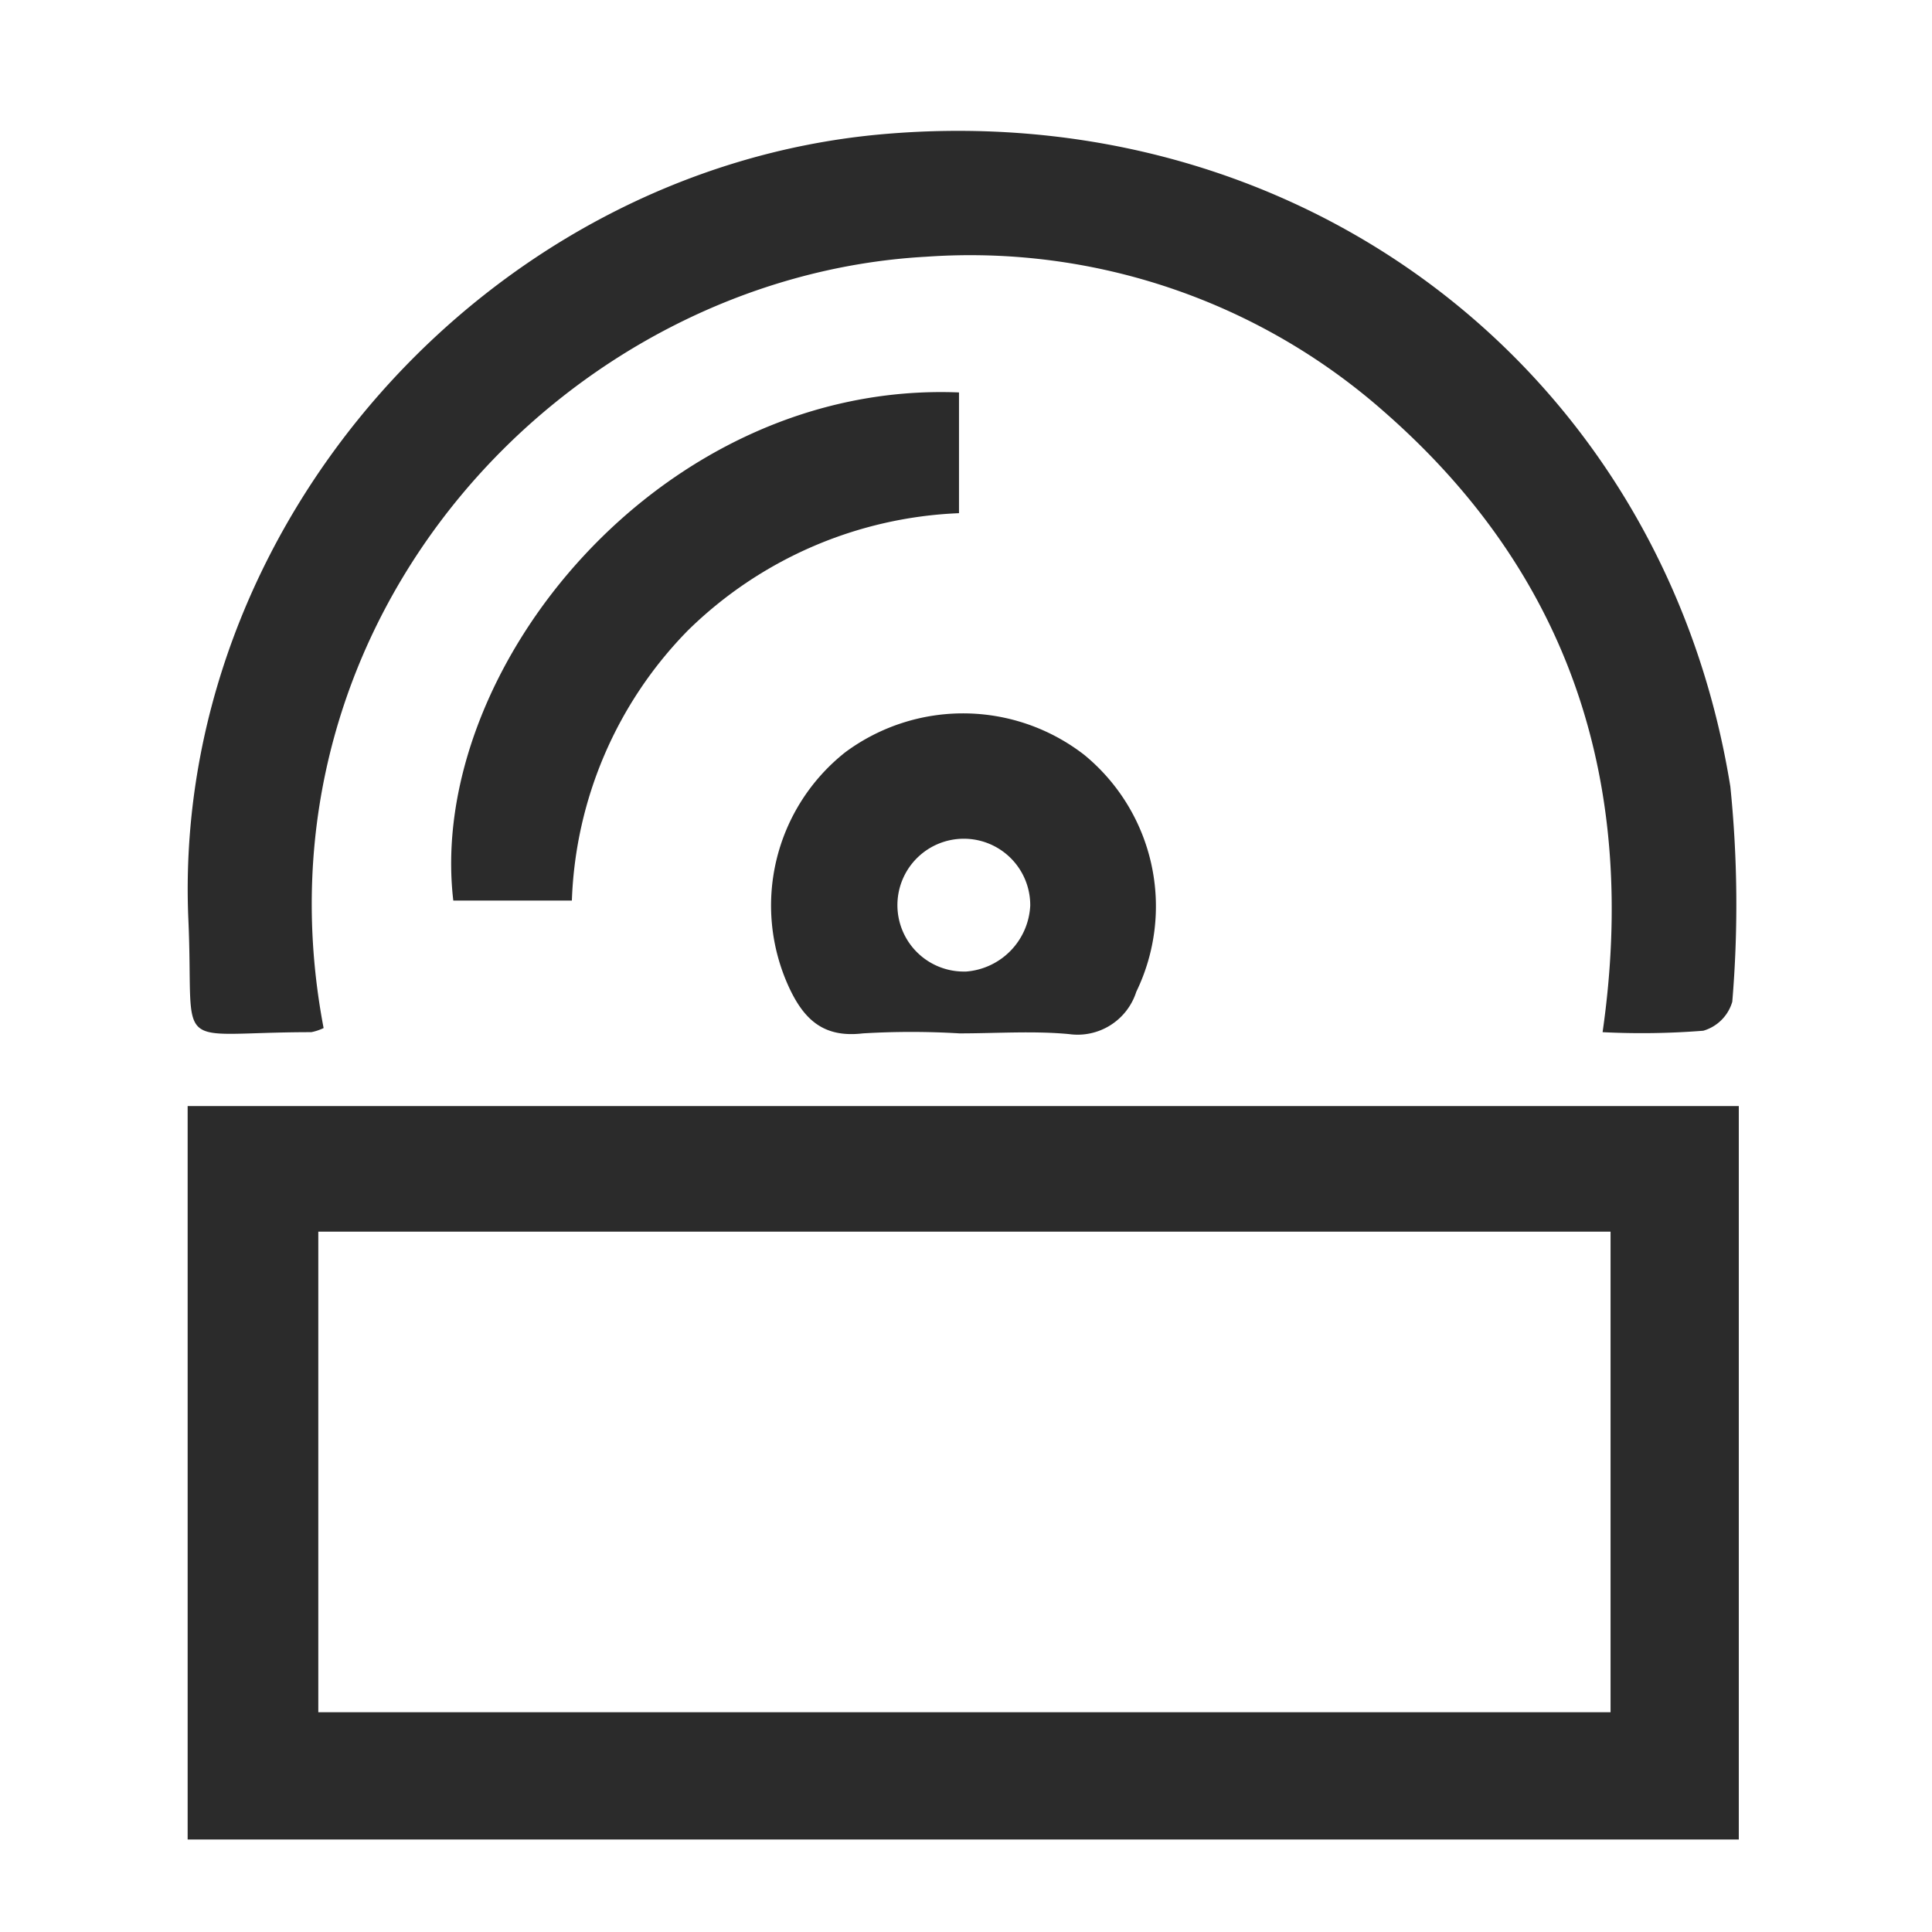
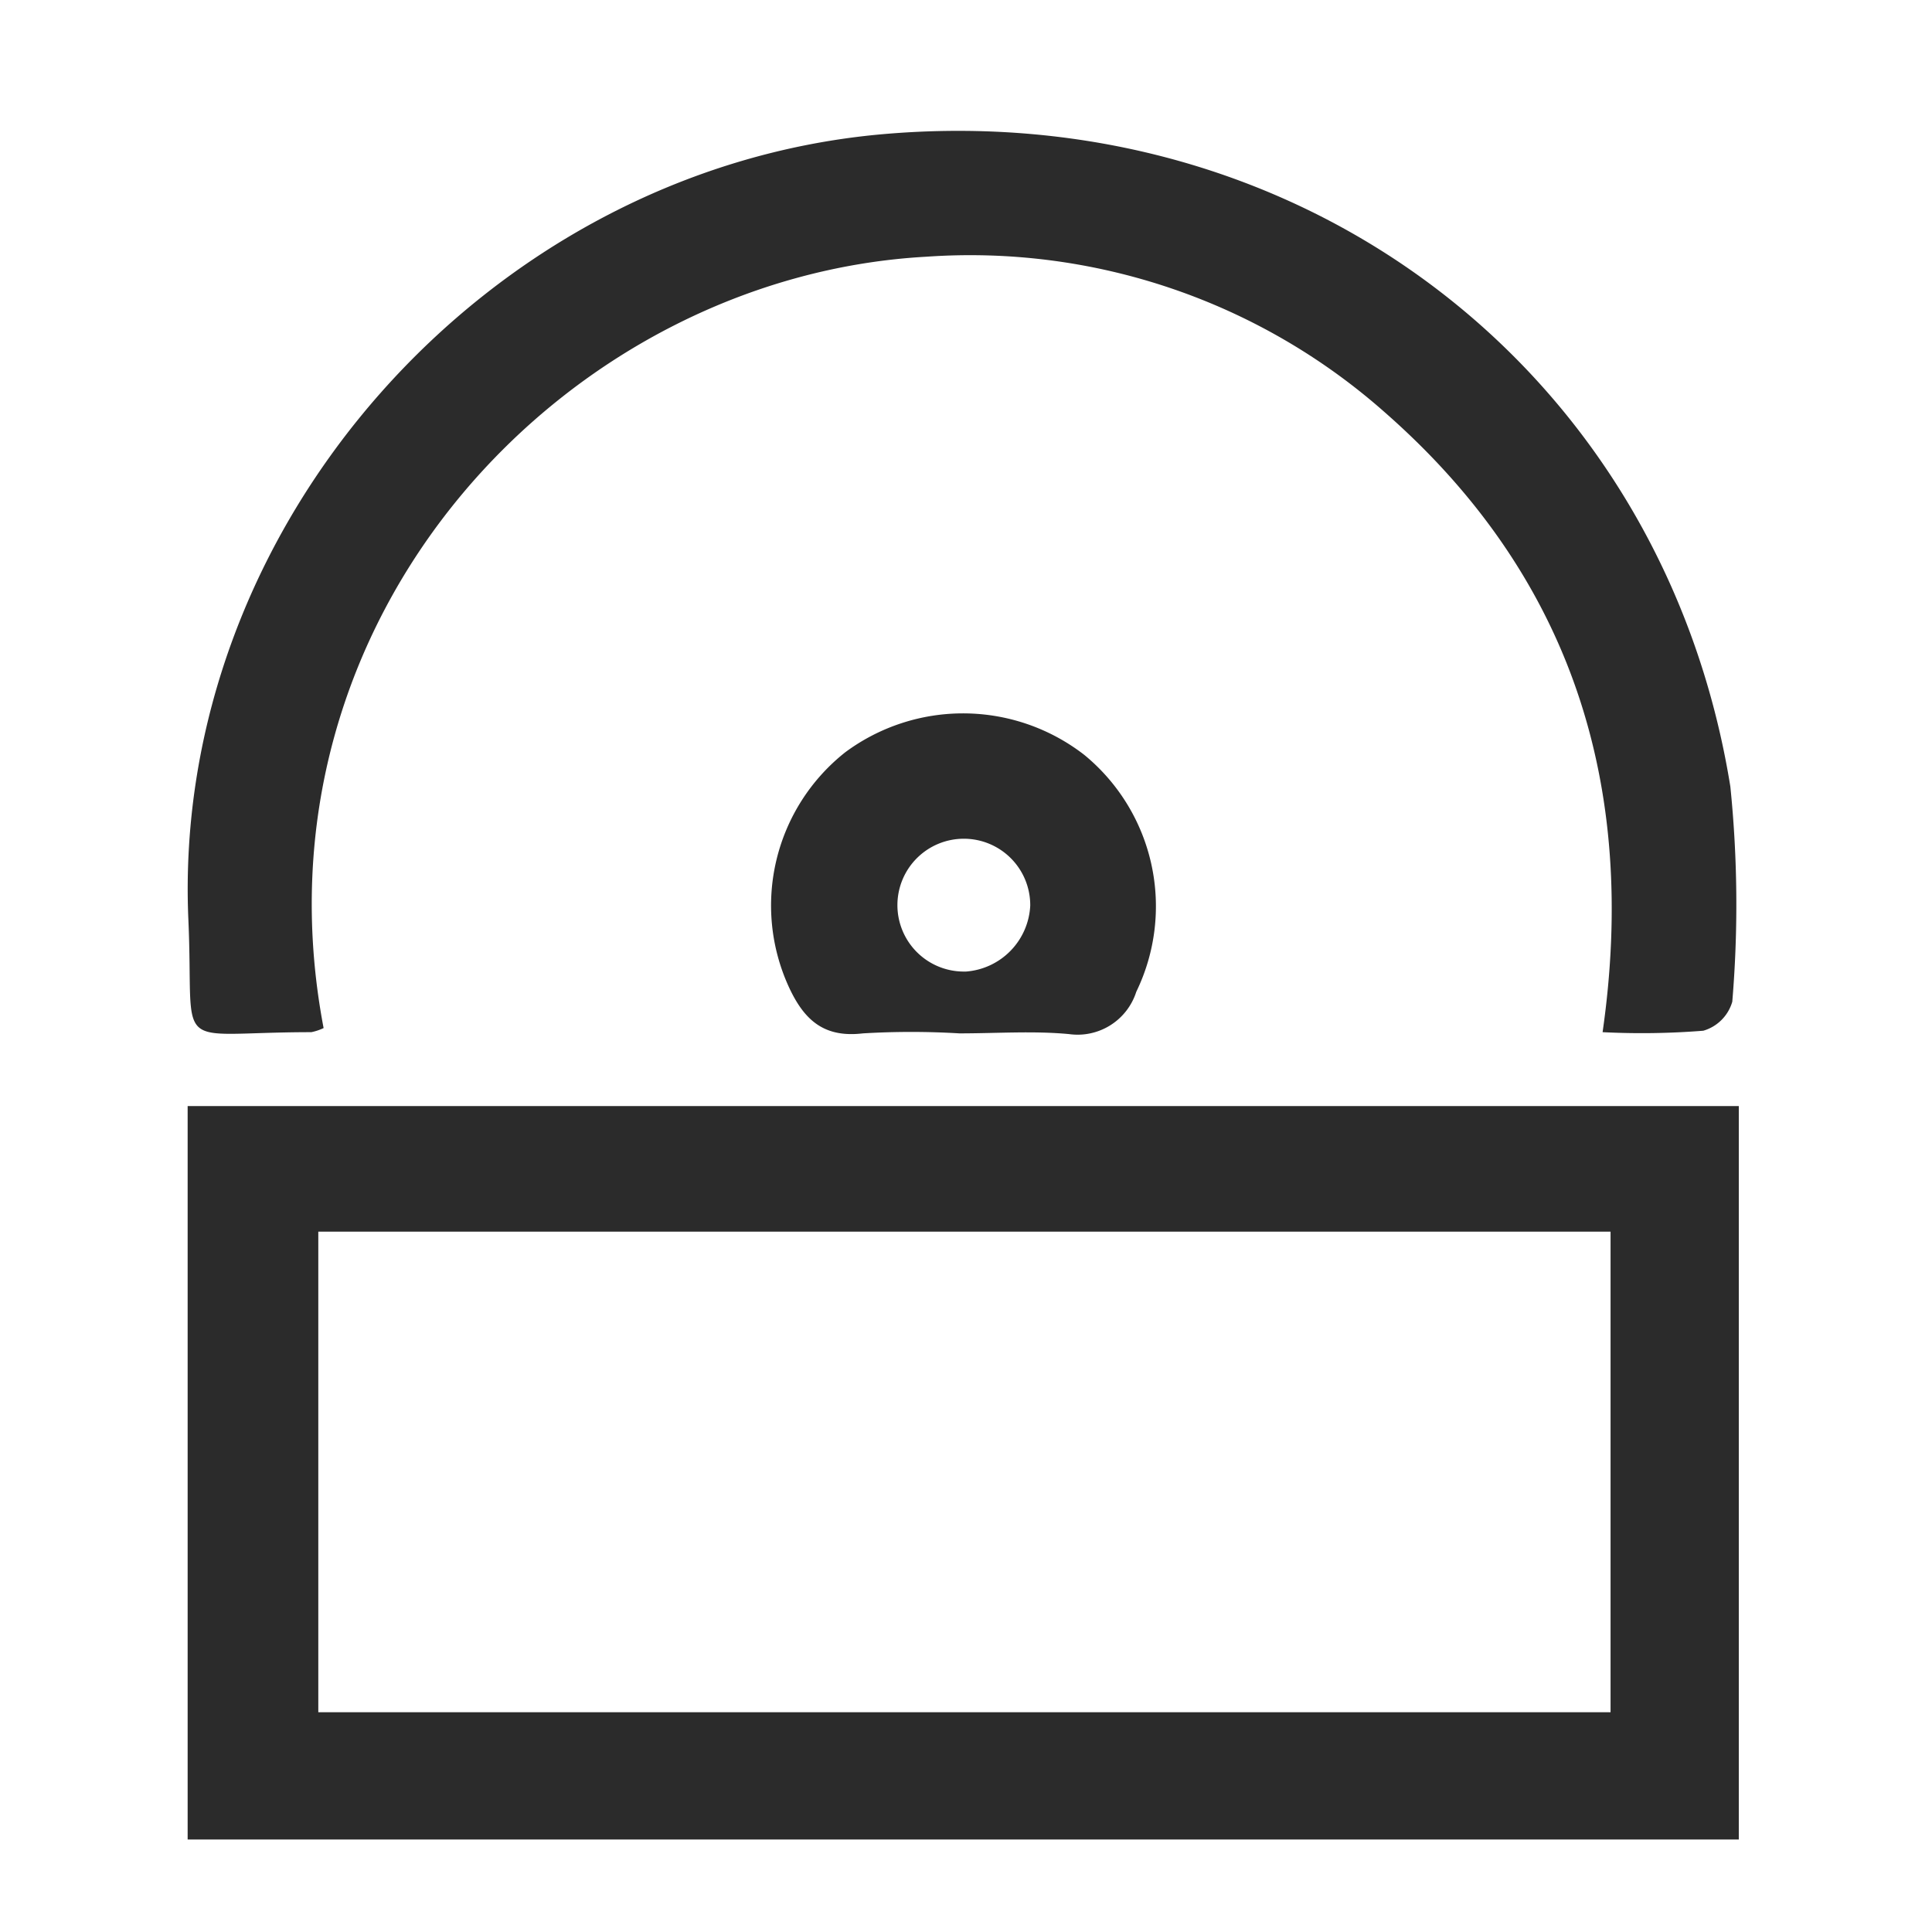
<svg xmlns="http://www.w3.org/2000/svg" id="Layer_1" data-name="Layer 1" viewBox="0 0 80 80">
  <defs>
    <style>.cls-1{fill:#2b2b2b;}</style>
  </defs>
  <title>icon-software</title>
-   <path class="cls-1" d="M7.77,76.17V45.8H72V76.17ZM13.18,51V70.9H66.69V51Z" />
+   <path class="cls-1" d="M7.77,76.17V45.8H72V76.17ZM13.18,51V70.9H66.69V51" />
  <path class="cls-1" d="M13.4,42.57a2.18,2.18,0,0,1-.51.17c-5.9,0-4.84,1-5.09-4.66-.71-16.31,12.39-31,28.6-32.51,17.5-1.61,32.47,9.78,35.25,27a48.22,48.22,0,0,1,.08,8.91,1.76,1.76,0,0,1-1.2,1.2,32.25,32.25,0,0,1-4.17.06c1.47-10.24-1.31-18.9-9-25.65a25.9,25.9,0,0,0-19-6.46C23.46,11.45,10.16,25.56,13.4,42.57Z" />
-   <path class="cls-1" d="M39.71,16.25v5A17,17,0,0,0,28.49,26.1a16.8,16.8,0,0,0-4.81,11.19H18.77C17.65,27.73,27.36,15.75,39.71,16.25Z" />
  <path class="cls-1" d="M39.73,42.79a33.36,33.36,0,0,0-4,0c-1.61.19-2.43-.55-3.06-1.91A8.09,8.09,0,0,1,35,31.15a8.19,8.19,0,0,1,9.9.11,8.11,8.11,0,0,1,2.15,9.81,2.55,2.55,0,0,1-2.78,1.75C42.79,42.68,41.26,42.79,39.73,42.79Zm2.93-5.29a2.75,2.75,0,1,0-2.77,2.73H40A2.88,2.88,0,0,0,42.66,37.5Z" />
</svg>